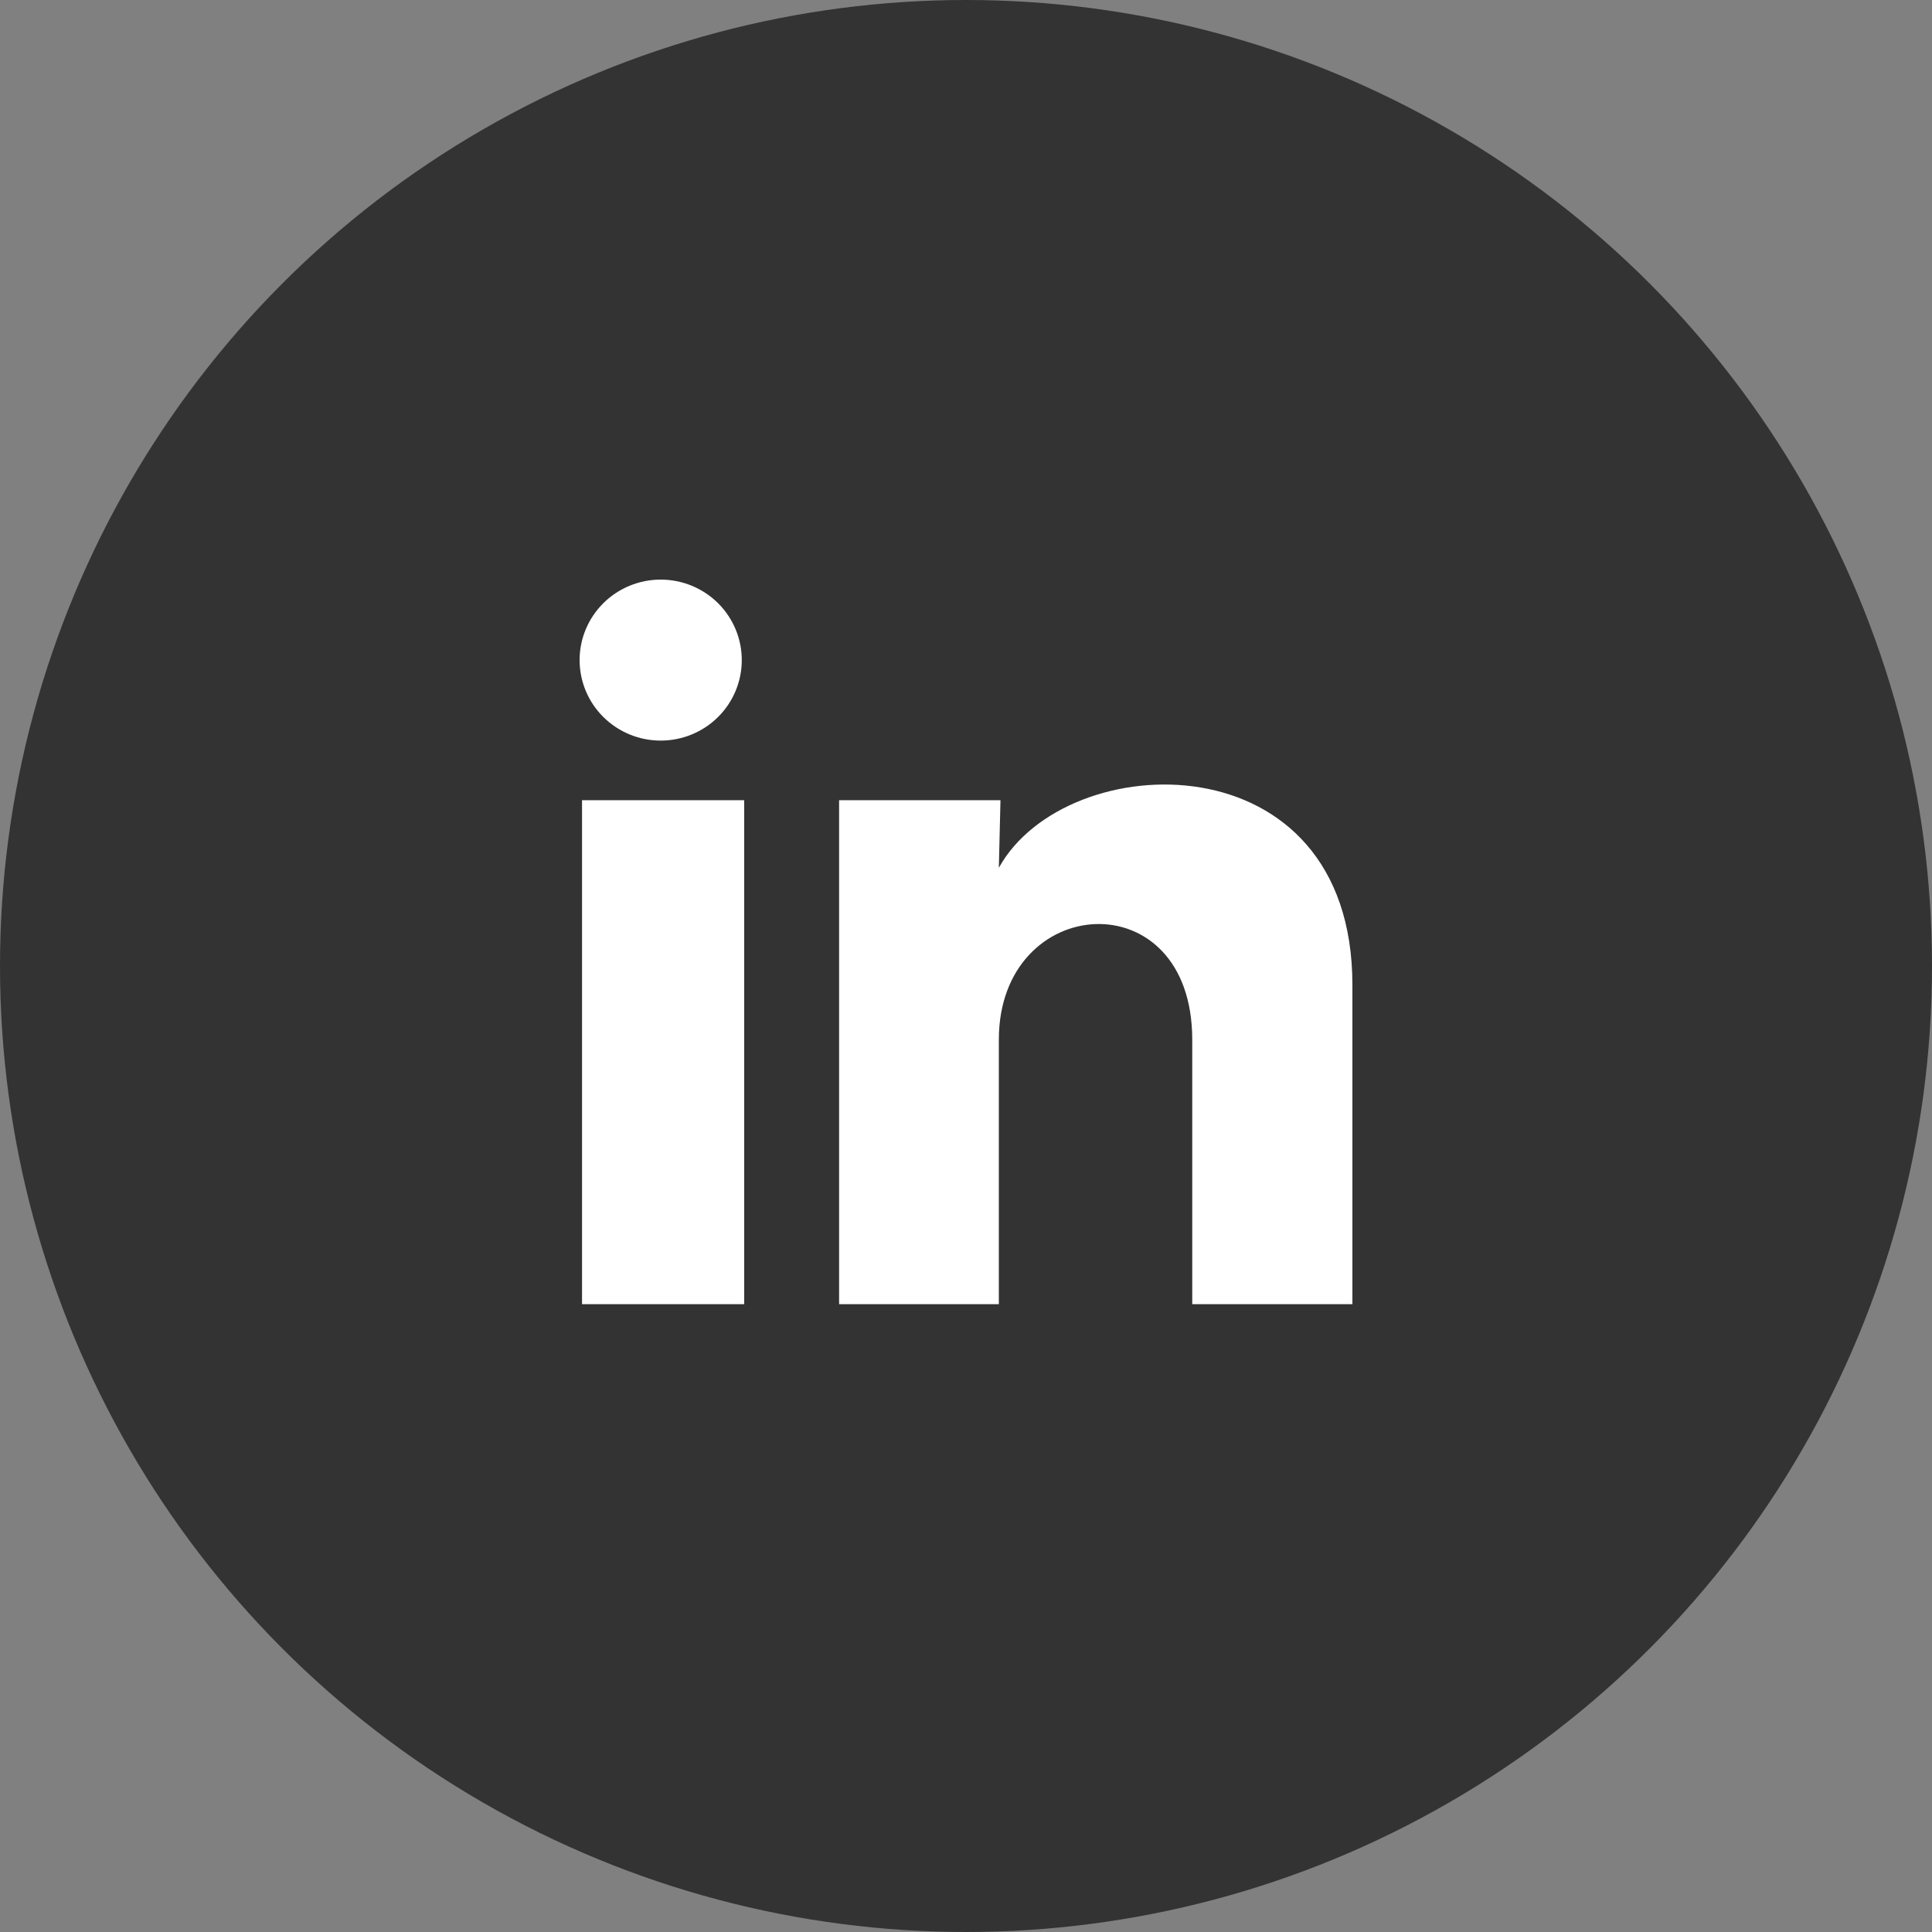
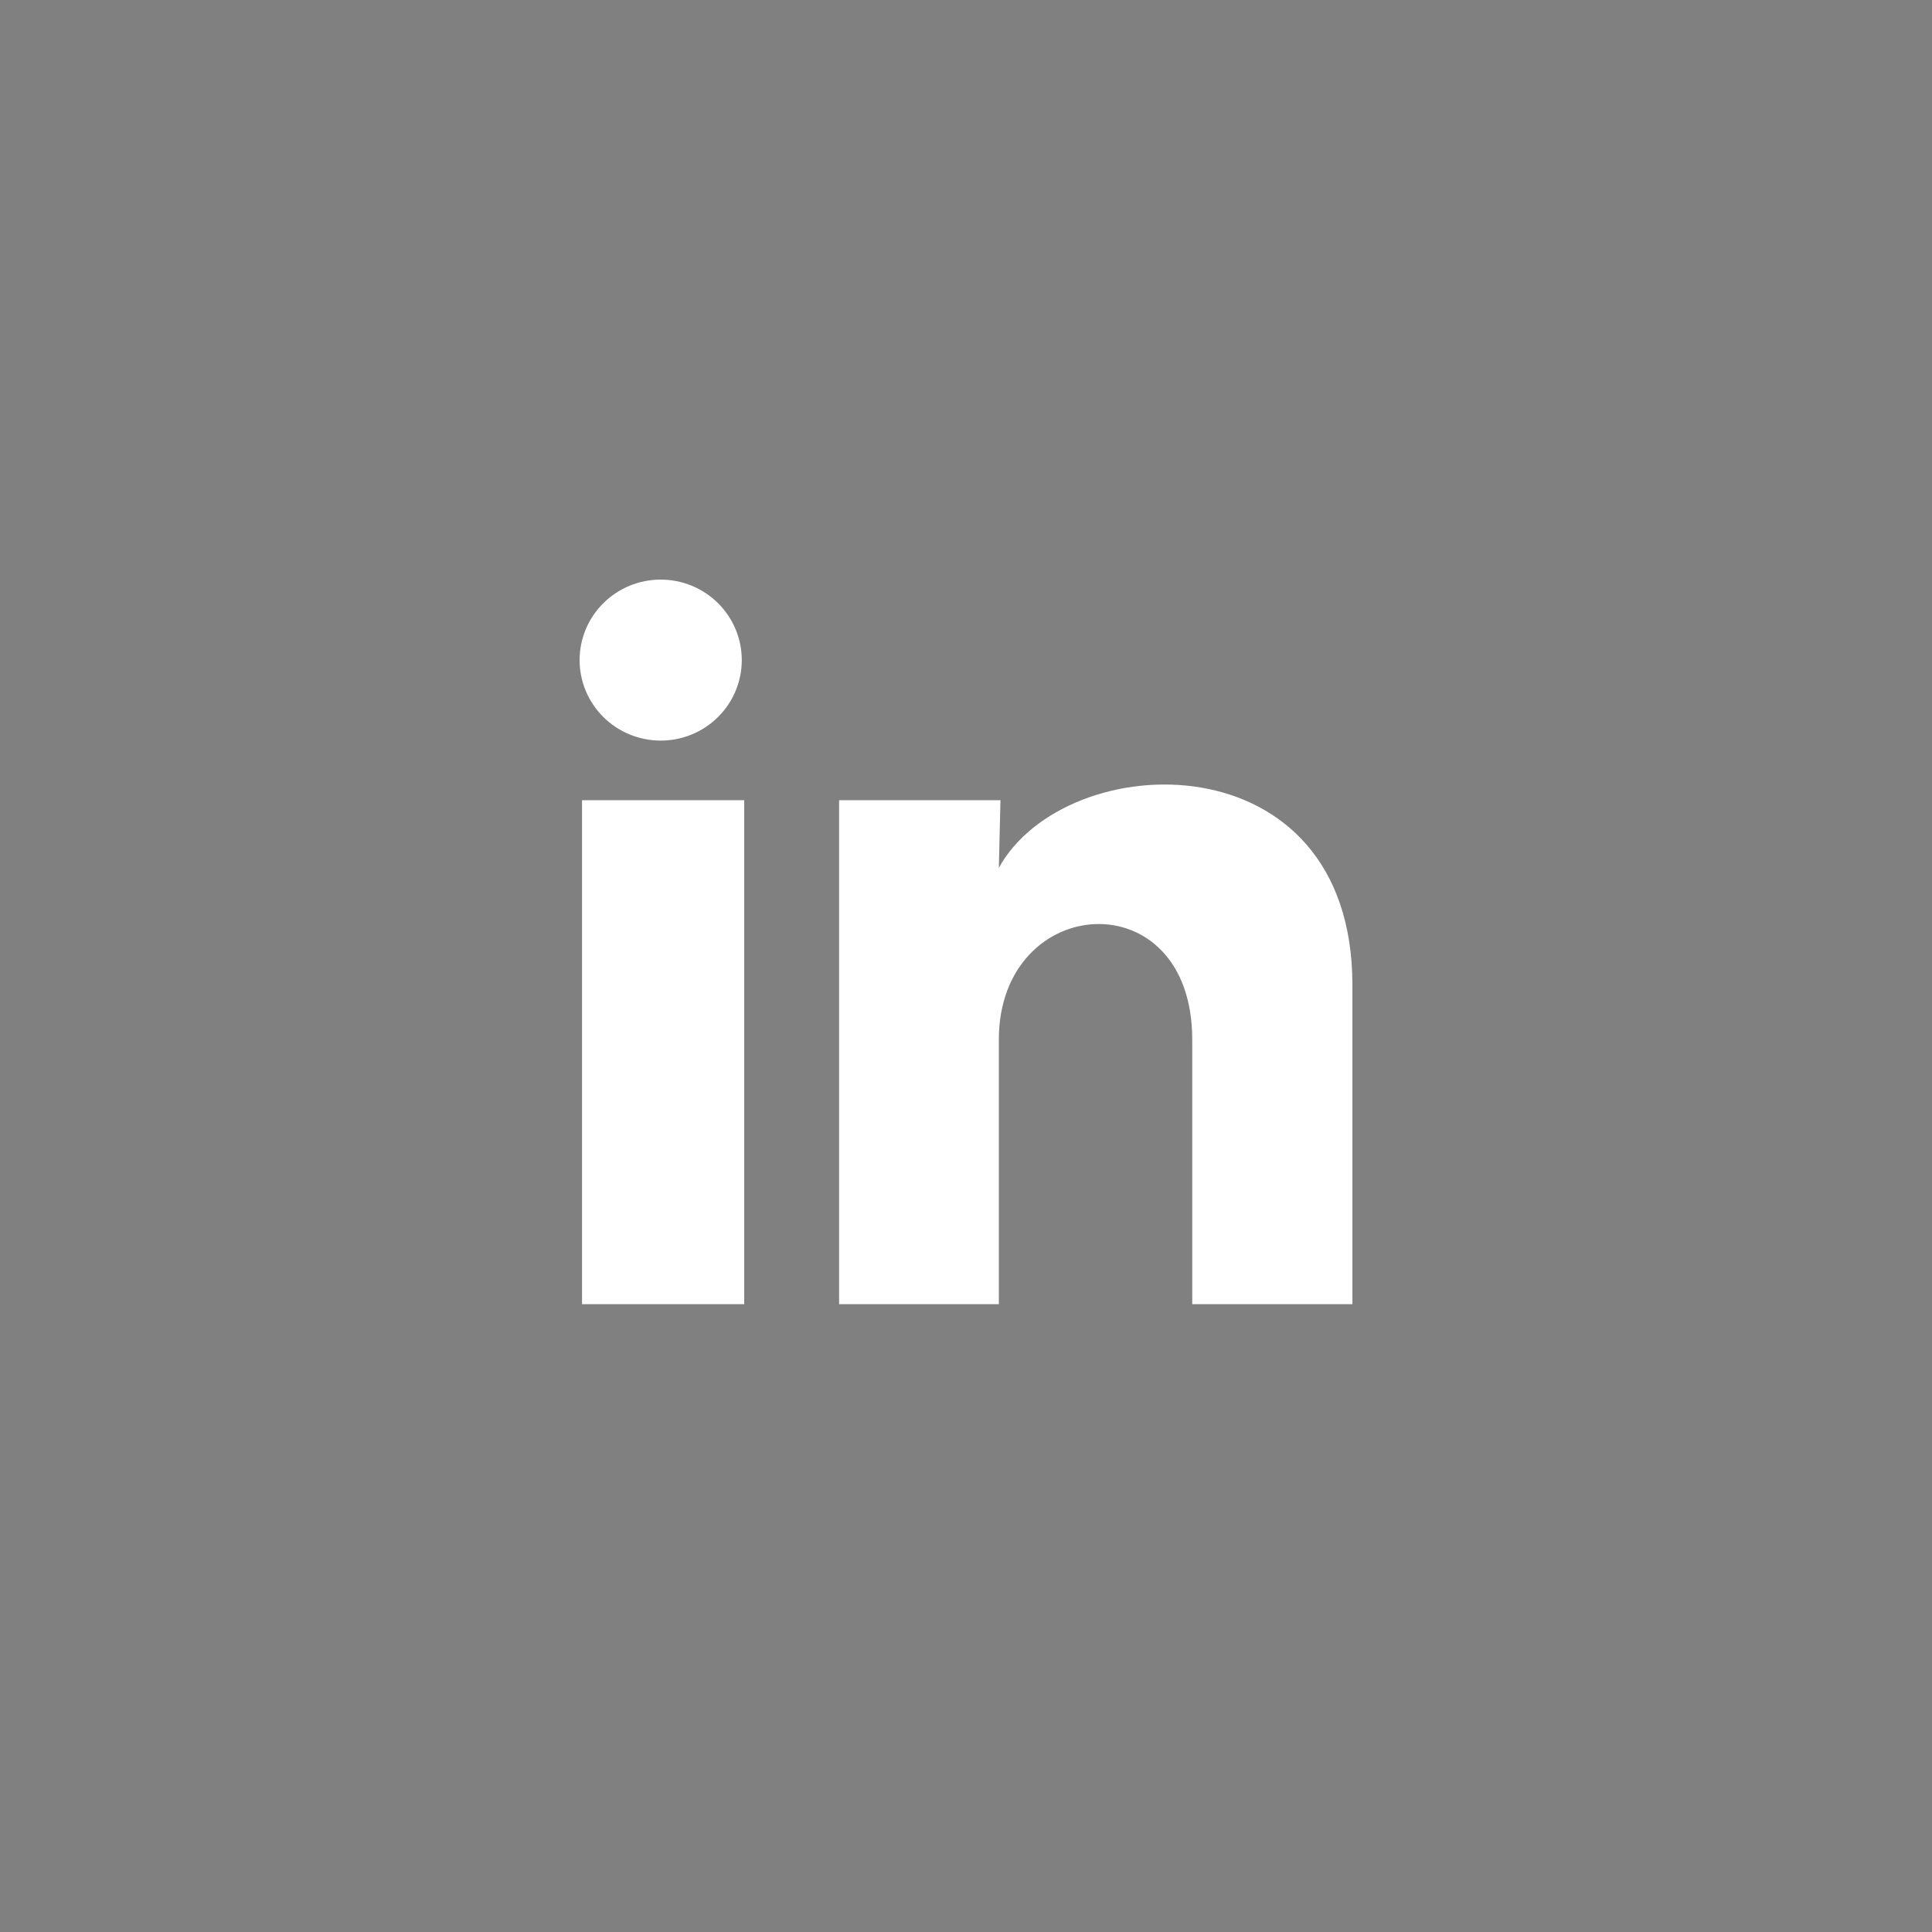
<svg xmlns="http://www.w3.org/2000/svg" width="70" height="70" viewBox="0 0 70 70" fill="none">
  <rect x="0" y="0" width="70" height="70" fill="#808080" stroke="none" />
-   <circle cx="35" cy="35" r="35" fill="#333333" />
-   <path d="M26.876 23.918C26.876 24.692 26.566 25.433 26.015 25.98C25.463 26.527 24.716 26.834 23.937 26.833C23.157 26.833 22.41 26.525 21.86 25.978C21.309 25.431 21 24.689 21 23.915C21 23.142 21.31 22.4 21.862 21.853C22.413 21.306 23.16 21 23.94 21C24.719 21 25.466 21.308 26.017 21.855C26.567 22.403 26.877 23.145 26.876 23.918ZM26.964 28.993H21.088V47.252H26.964V28.993ZM36.249 28.993H30.402V47.252H36.19V37.67C36.19 32.333 43.197 31.837 43.197 37.67V47.252H49V35.687C49 26.689 38.629 27.024 36.19 31.443L36.249 28.993Z" fill="white" />
+   <path d="M26.876 23.918C26.876 24.692 26.566 25.433 26.015 25.98C25.463 26.527 24.716 26.834 23.937 26.833C23.157 26.833 22.41 26.525 21.86 25.978C21.309 25.431 21 24.689 21 23.915C21 23.142 21.31 22.4 21.862 21.853C22.413 21.306 23.16 21 23.94 21C24.719 21 25.466 21.308 26.017 21.855C26.567 22.403 26.877 23.145 26.876 23.918ZM26.964 28.993H21.088V47.252H26.964V28.993ZM36.249 28.993H30.402V47.252H36.19V37.67C36.19 32.333 43.197 31.837 43.197 37.67V47.252H49V35.687C49 26.689 38.629 27.024 36.19 31.443Z" fill="white" />
</svg>